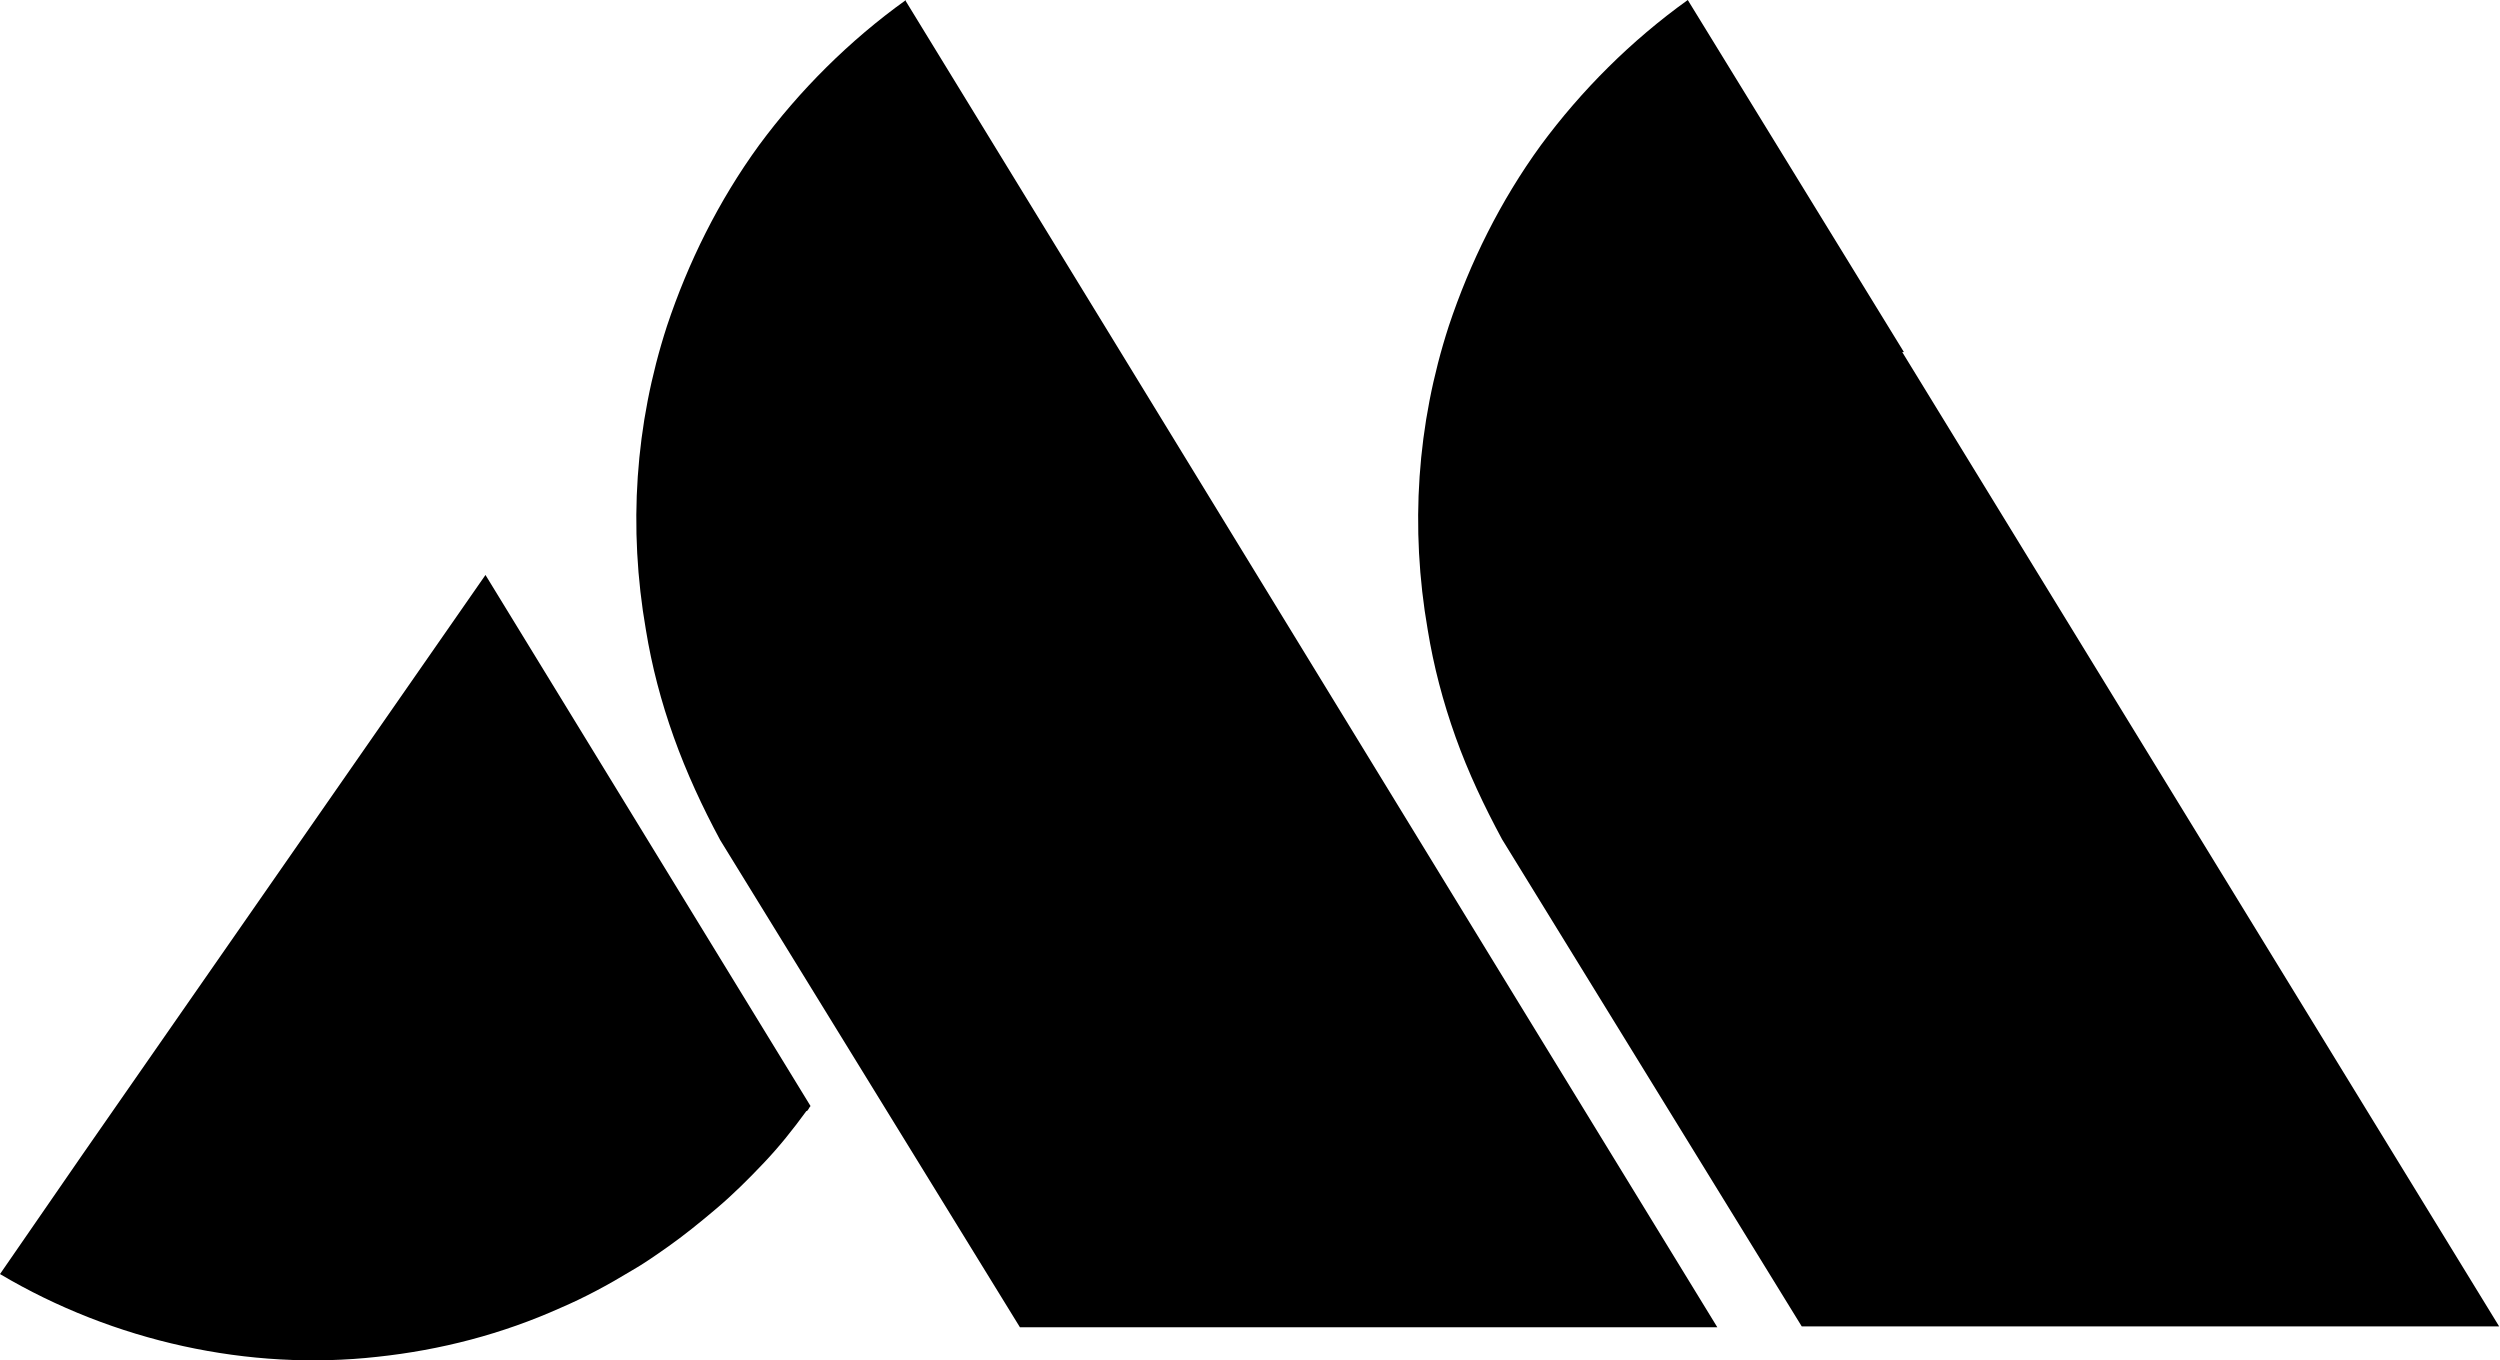
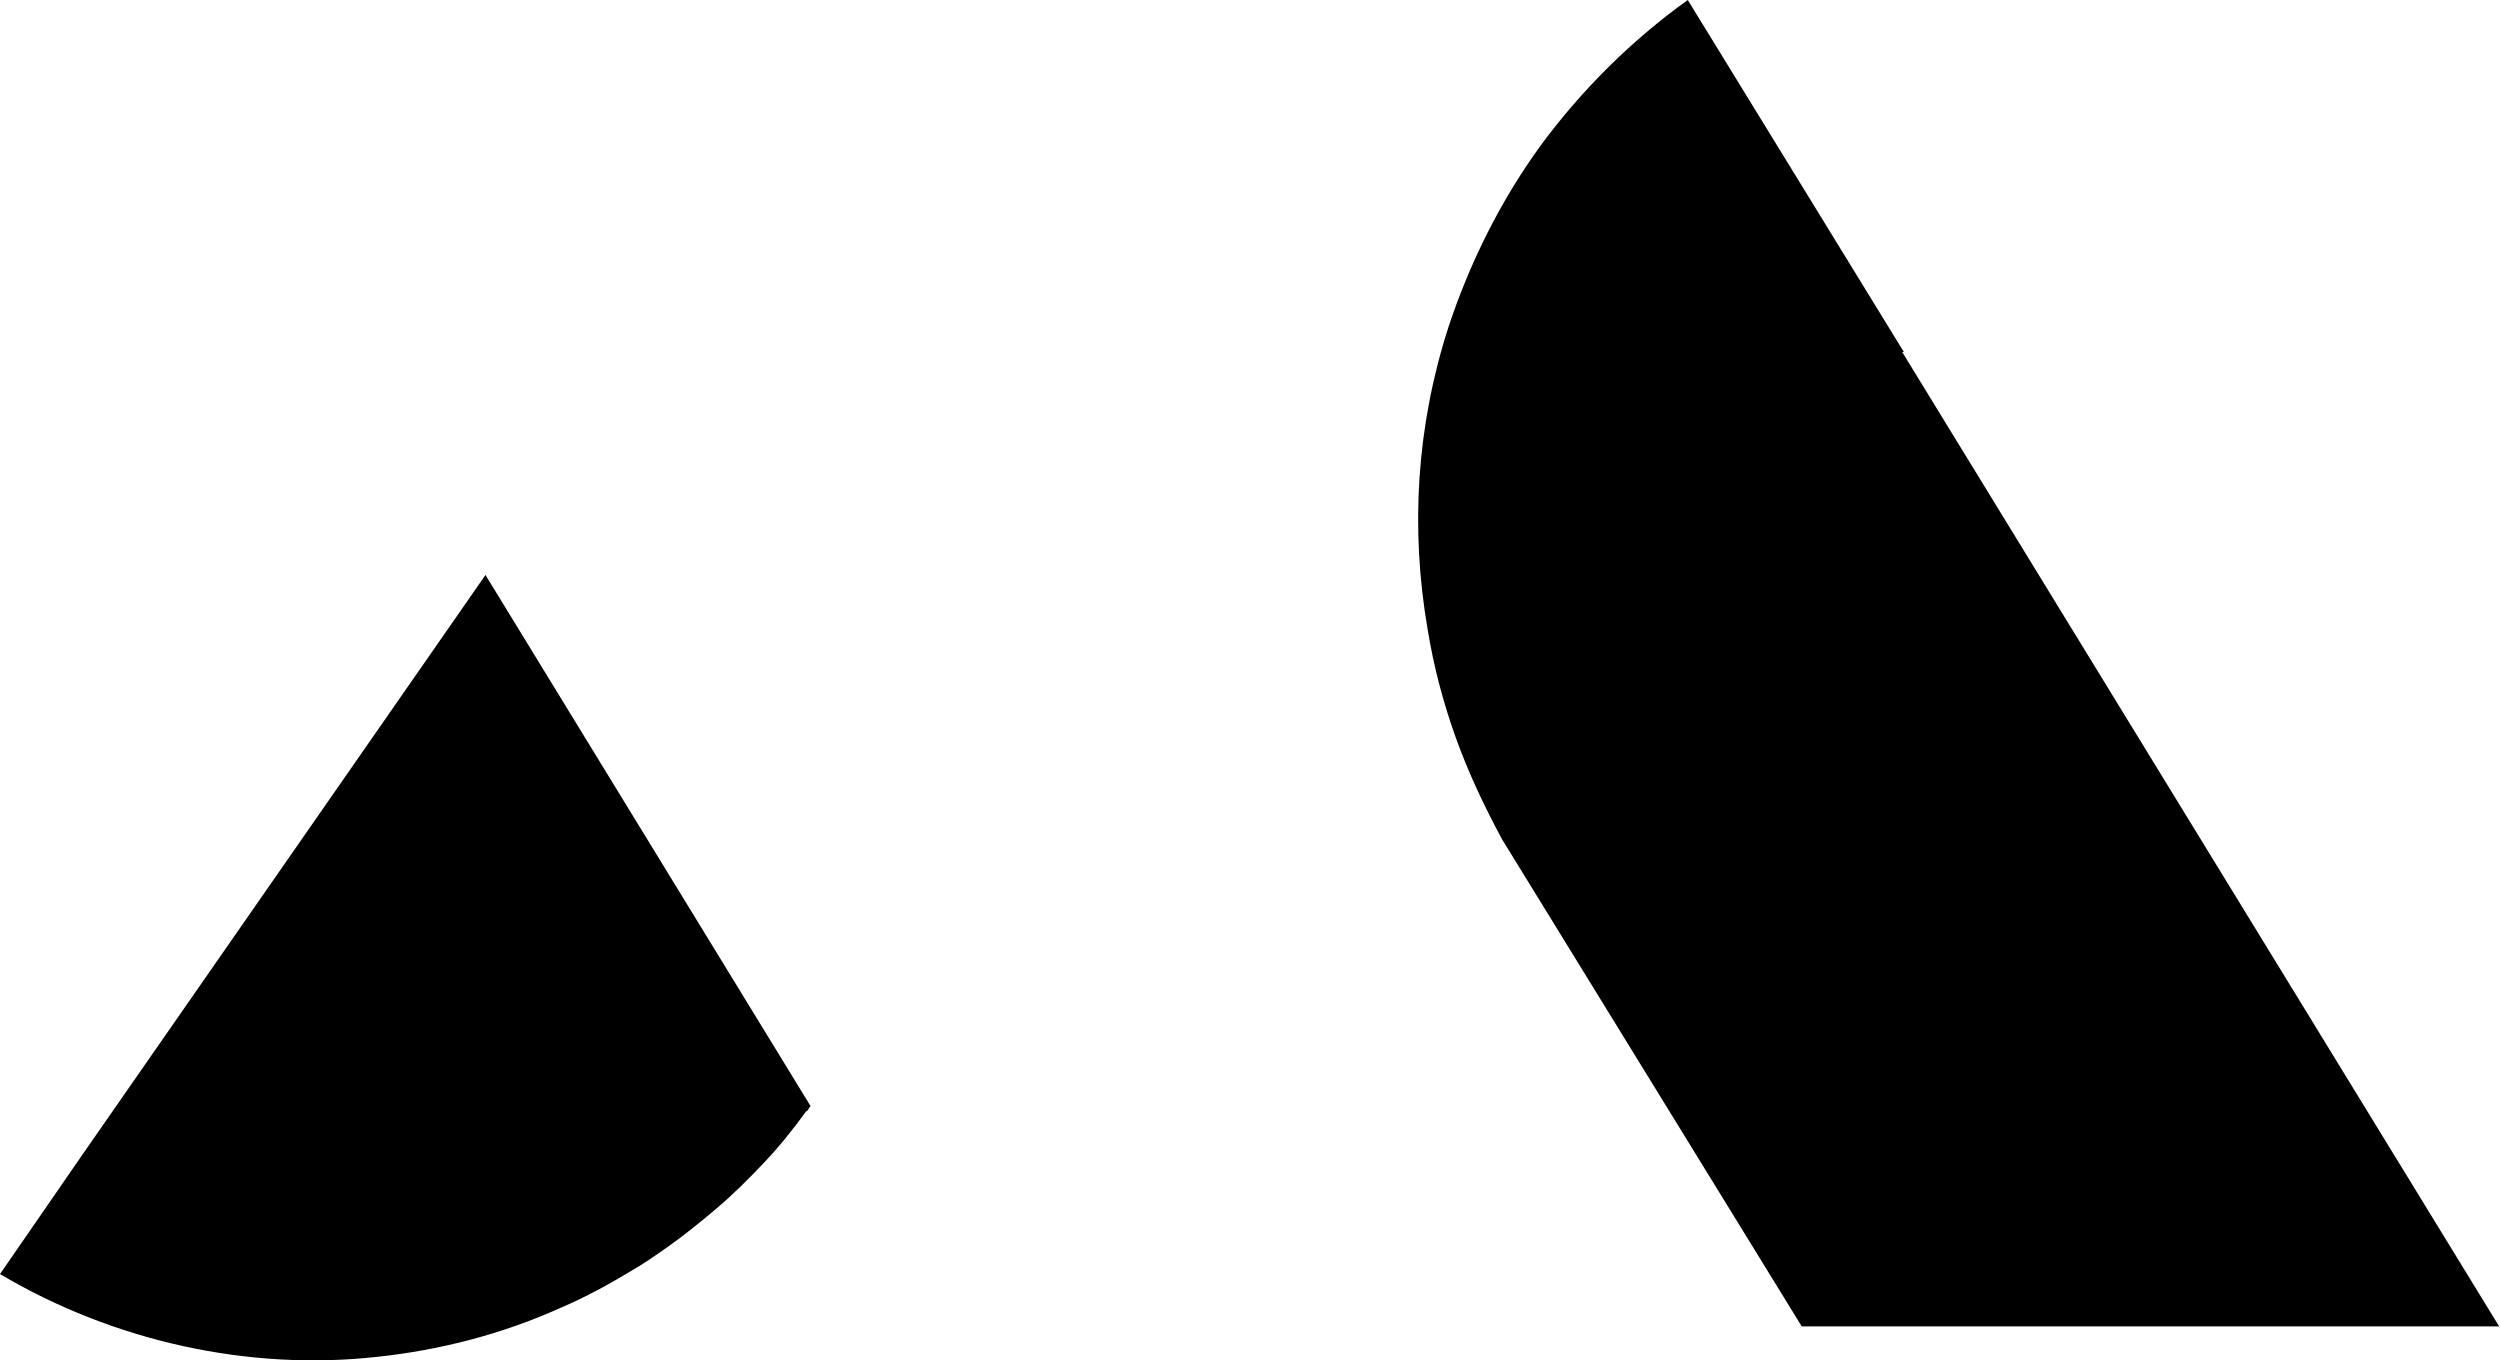
<svg xmlns="http://www.w3.org/2000/svg" id="Layer_1" data-name="Layer 1" width="29.61" height="16.11" viewBox="0 0 29.61 16.11">
  <defs>
    <style>
      .cls-1 {
        stroke-width: 0px;
      }
    </style>
  </defs>
-   <path class="cls-1" d="m22.55,4.17l-2.56-4.17c-.67.48-1.26,1.07-1.74,1.72-.48.66-.84,1.39-1.09,2.14-.38,1.17-.46,2.39-.25,3.6.07.43.18.85.33,1.27.15.42.34.82.55,1.21,1.18,1.92,2.37,3.85,3.55,5.77h8.26l-7.07-11.54M10.73,0c-.67.48-1.26,1.07-1.74,1.72-.48.66-.84,1.39-1.09,2.14-.38,1.17-.46,2.39-.25,3.6.07.43.18.85.33,1.27.15.42.34.83.55,1.22,1.18,1.92,2.37,3.85,3.55,5.77h8.26c-3.21-5.24-6.41-10.48-9.62-15.72ZM.98,13.67l-.98,1.42c1.35.8,2.95,1.15,4.47.98.75-.08,1.48-.27,2.17-.58.28-.12.56-.27.84-.44.14-.08.27-.17.44-.29.17-.12.37-.28.57-.45s.38-.35.56-.54c.18-.19.34-.39.5-.61.02,0,.03-.04.05-.06l-3.85-6.29L.98,13.67Z" />
+   <path class="cls-1" d="m22.55,4.17l-2.56-4.17c-.67.48-1.26,1.07-1.74,1.72-.48.66-.84,1.39-1.09,2.14-.38,1.17-.46,2.39-.25,3.6.07.43.18.85.33,1.27.15.42.34.82.55,1.21,1.18,1.92,2.37,3.85,3.55,5.77h8.26l-7.07-11.54M10.73,0h8.26c-3.21-5.24-6.41-10.48-9.62-15.72ZM.98,13.67l-.98,1.42c1.35.8,2.95,1.15,4.47.98.75-.08,1.48-.27,2.17-.58.28-.12.56-.27.84-.44.14-.08.27-.17.44-.29.17-.12.37-.28.57-.45s.38-.35.56-.54c.18-.19.34-.39.5-.61.02,0,.03-.04.05-.06l-3.85-6.29L.98,13.67Z" />
</svg>